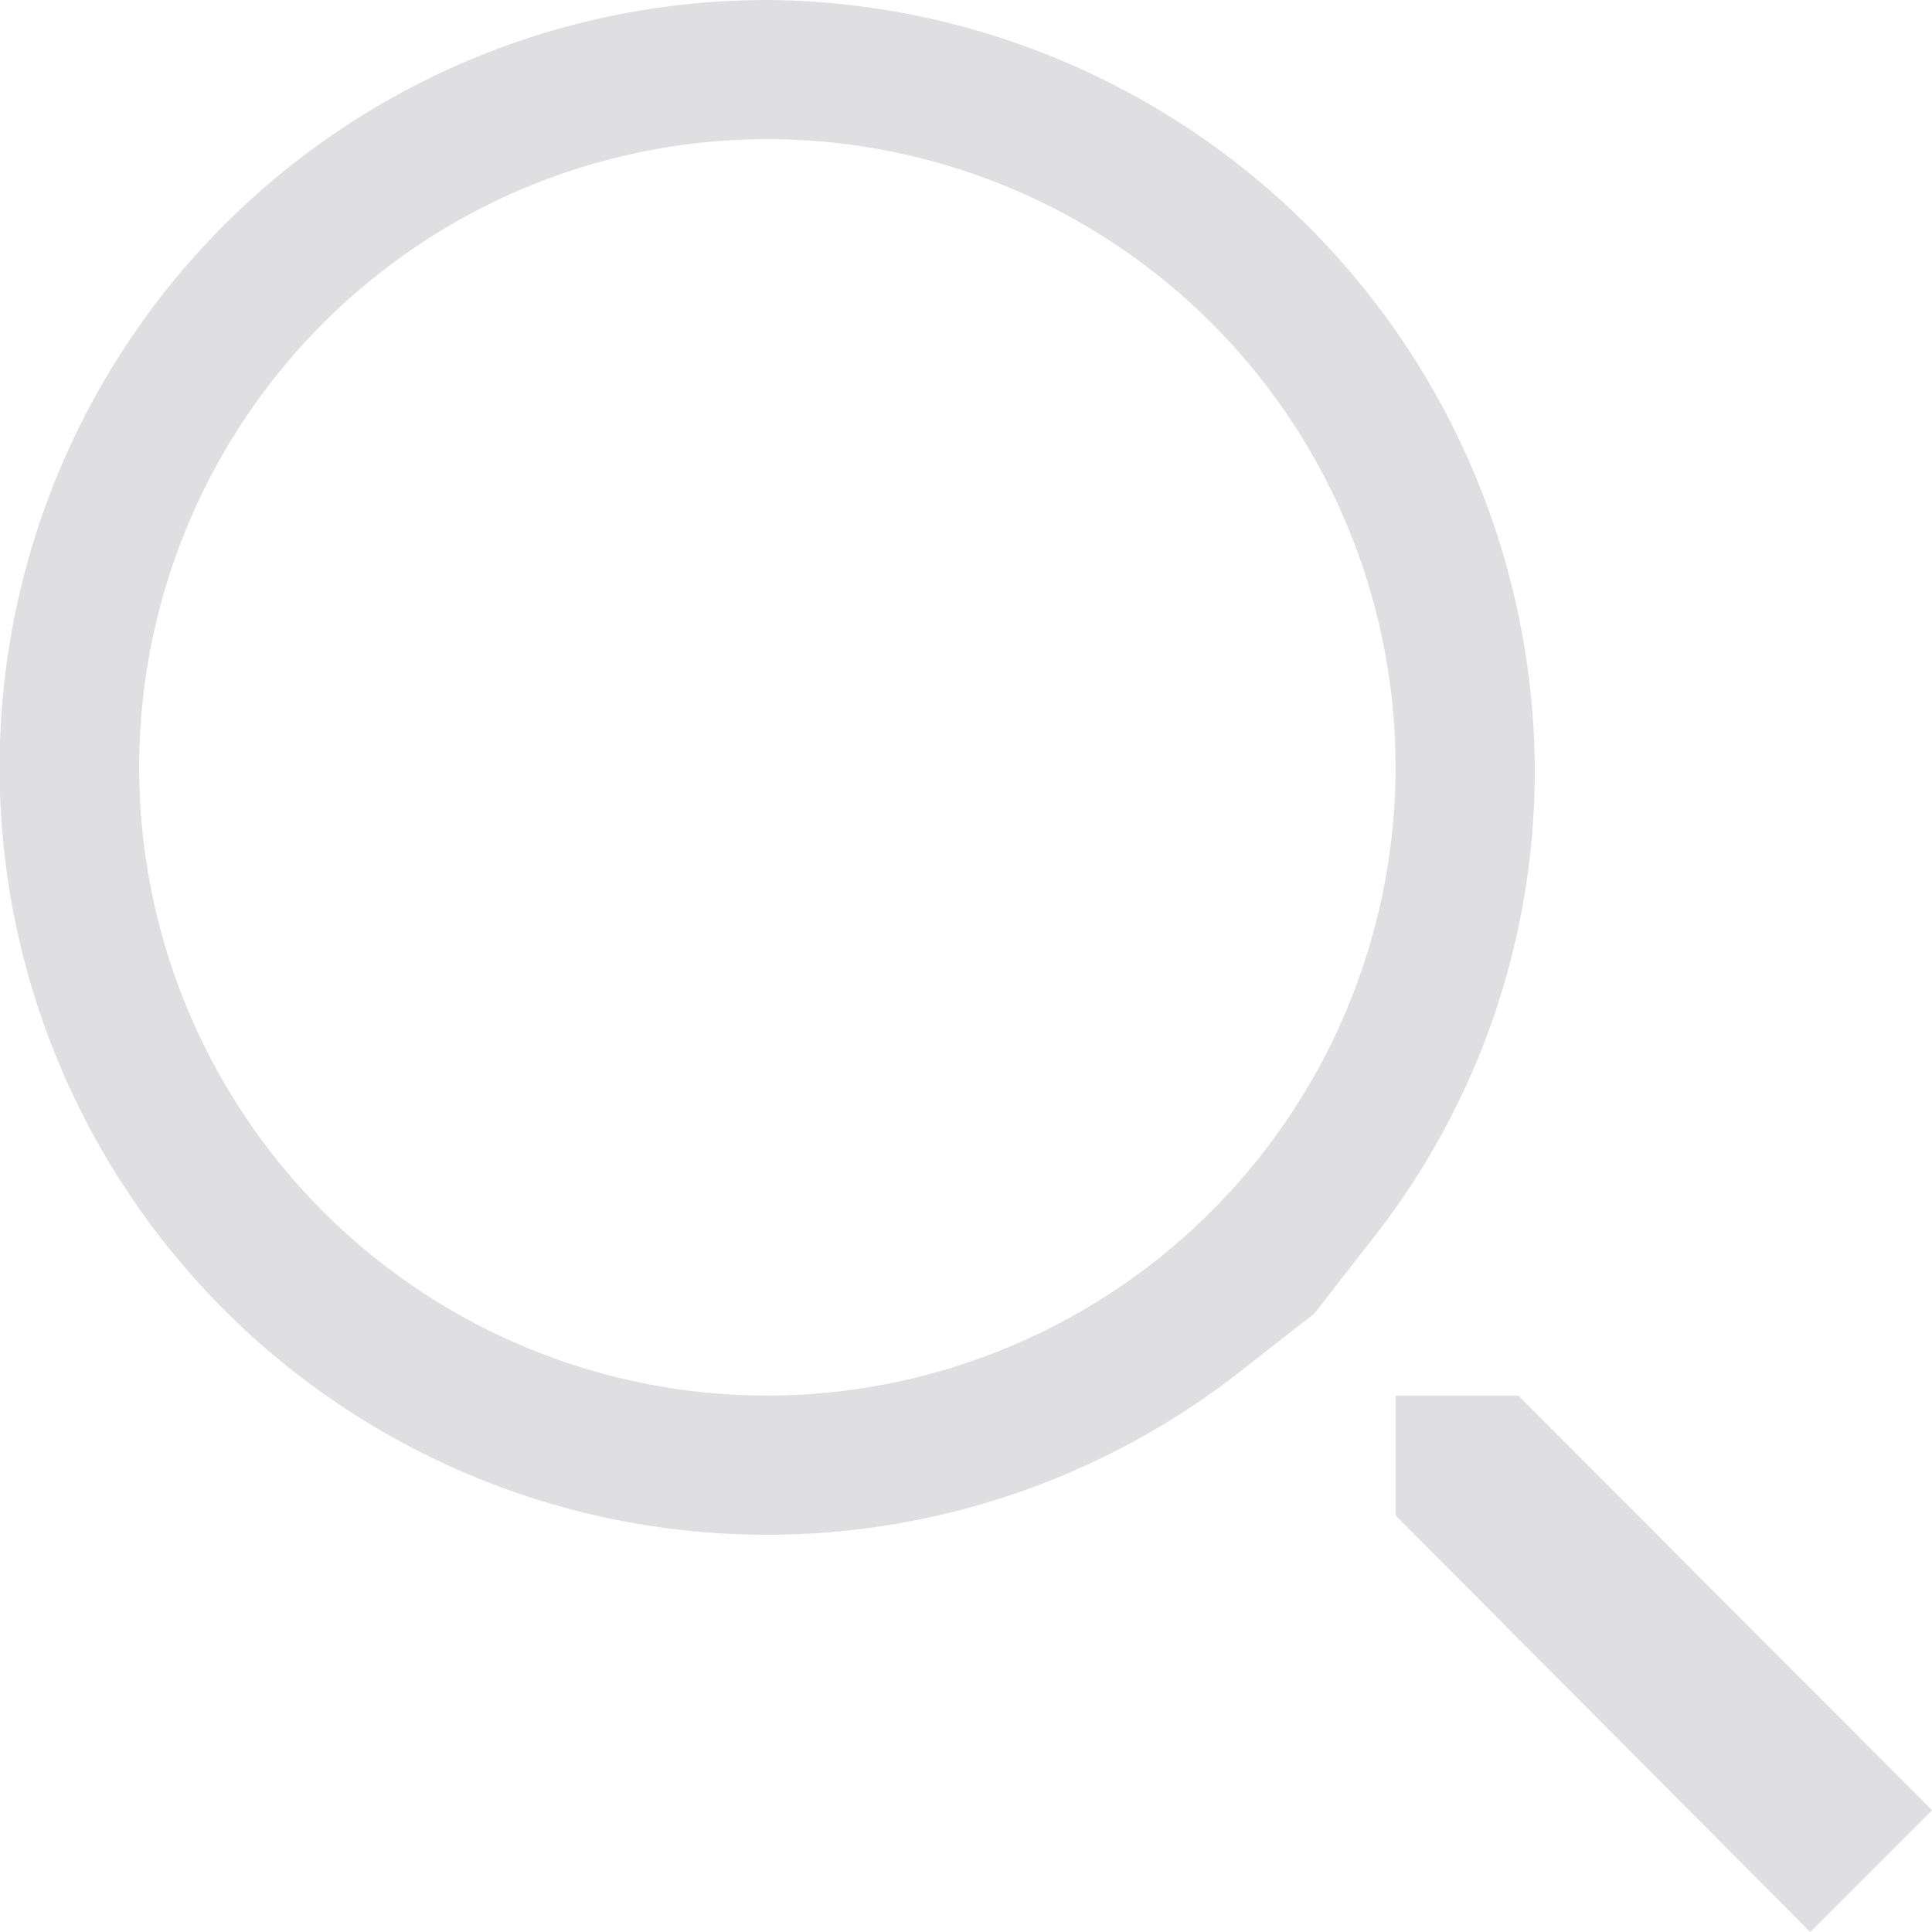
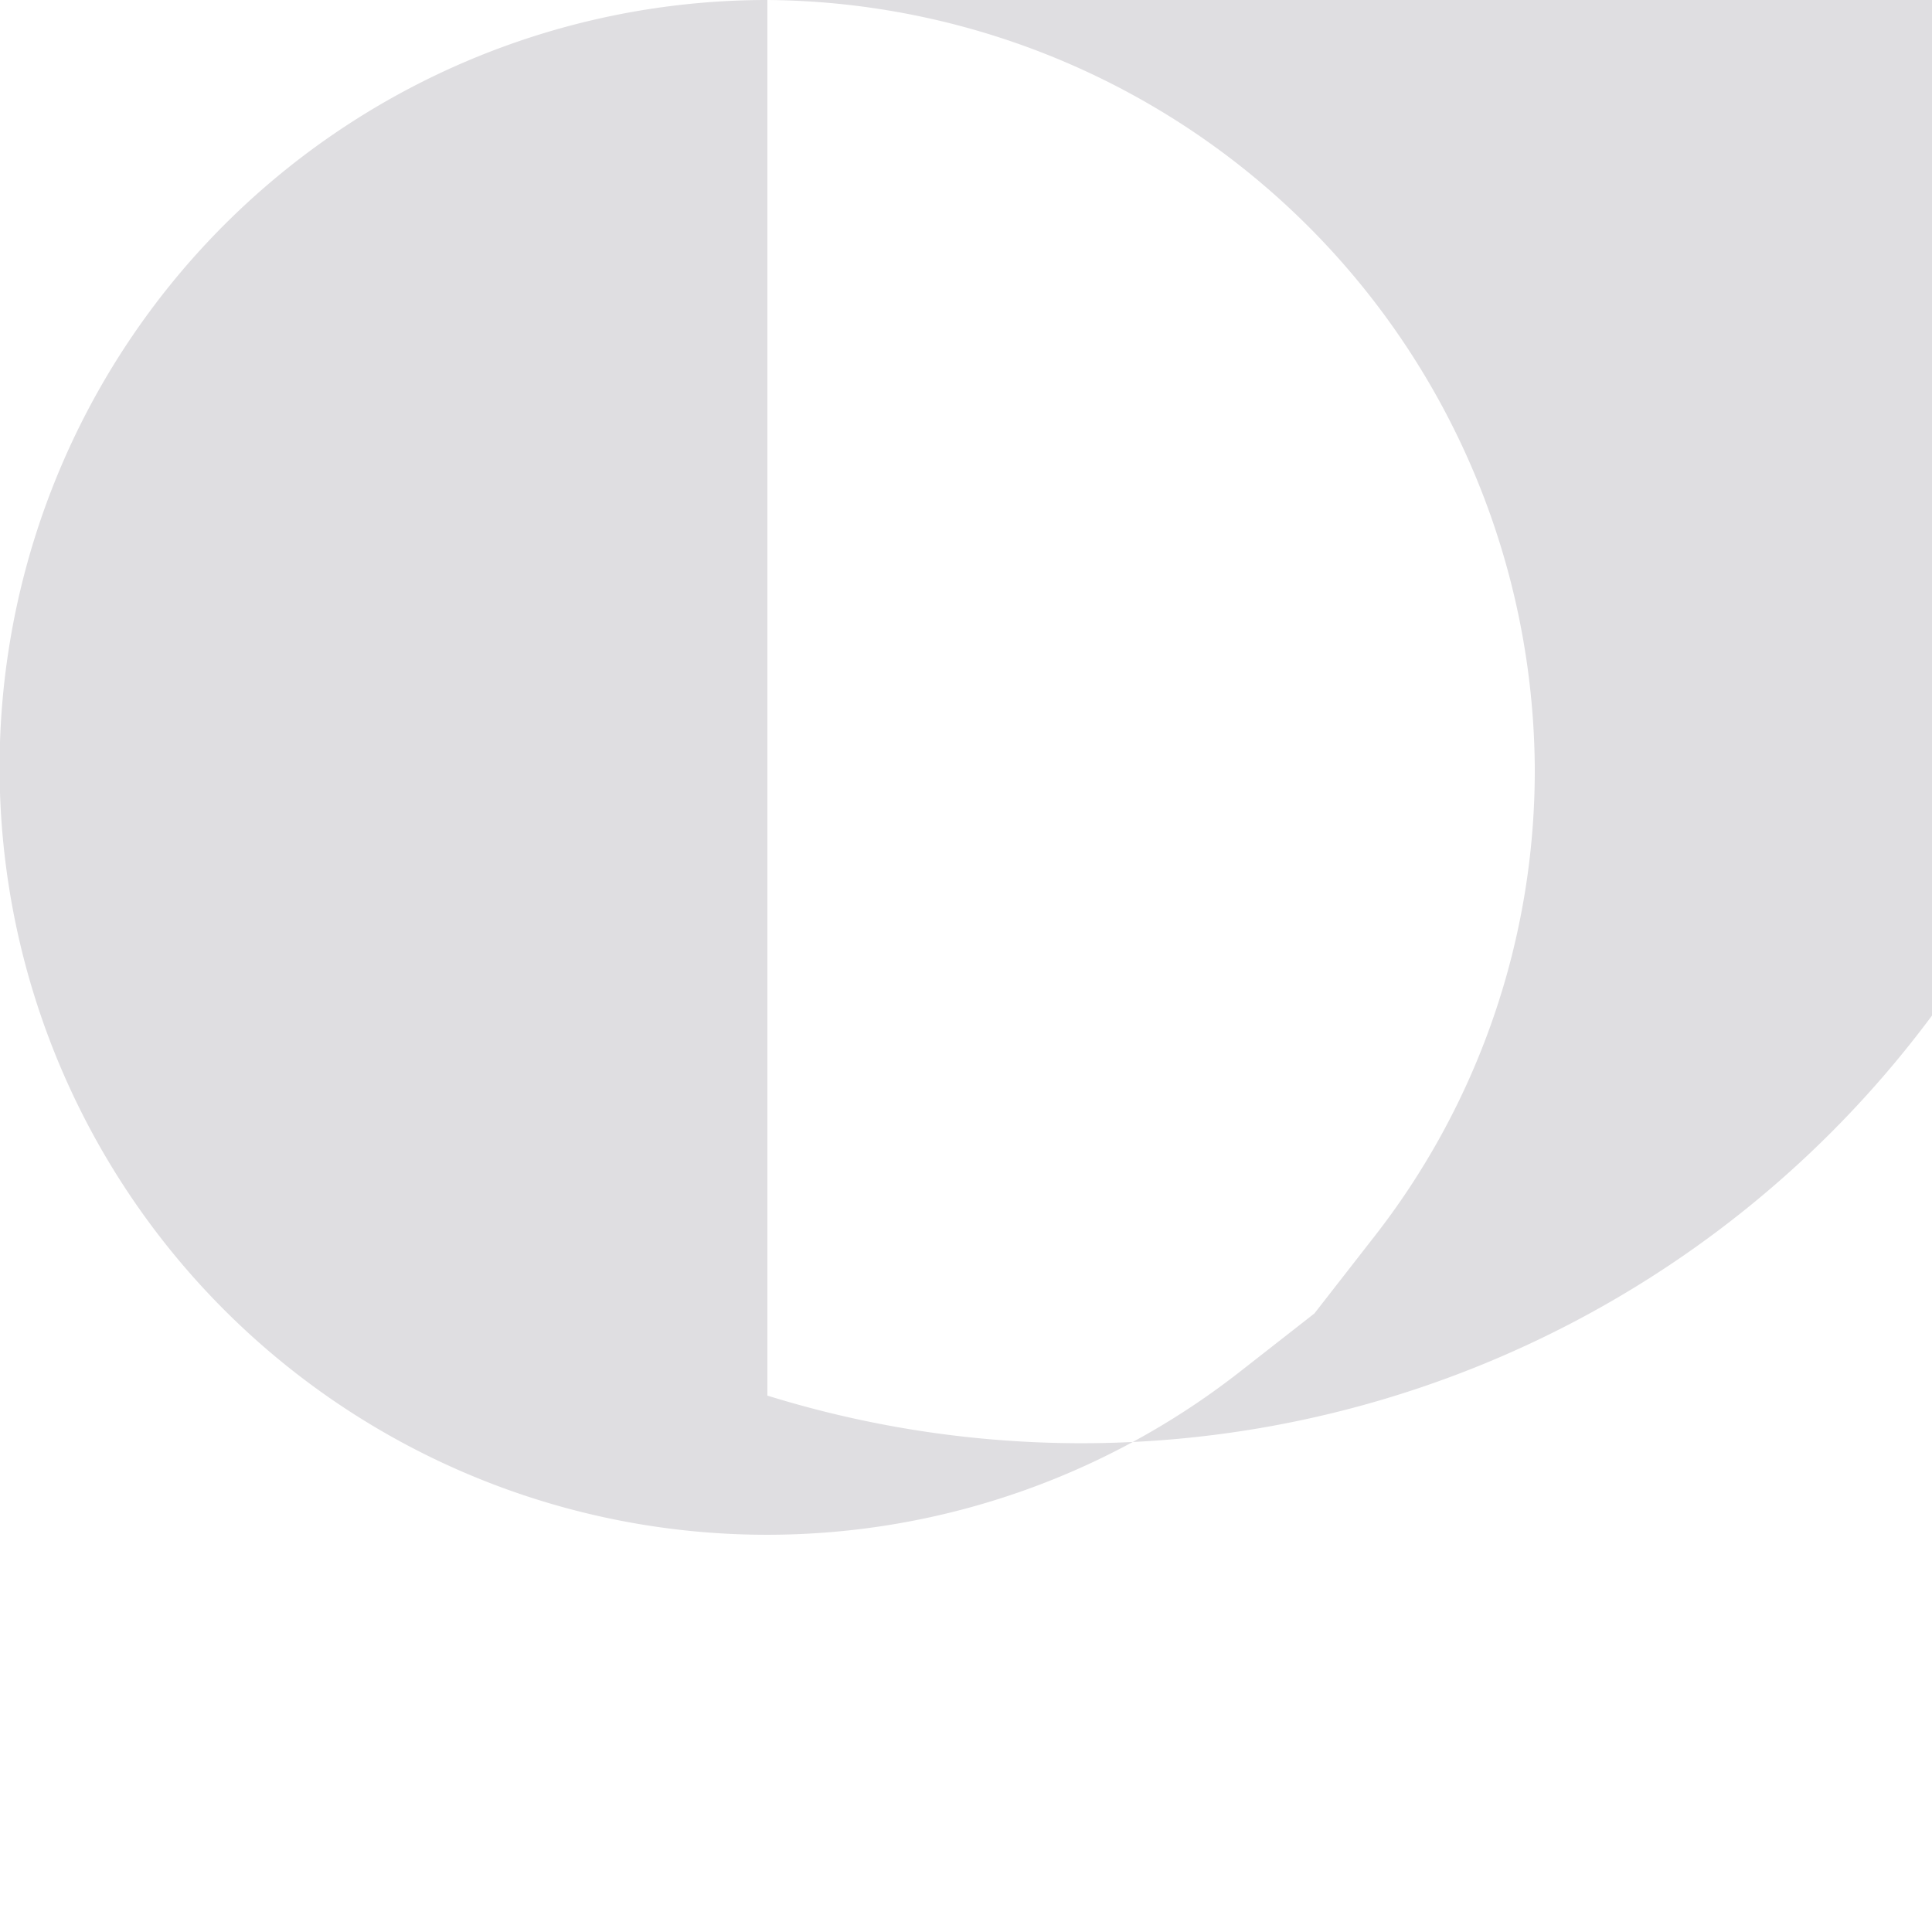
<svg xmlns="http://www.w3.org/2000/svg" id="Layer_1" data-name="Layer 1" viewBox="0 0 19.99 19.99">
  <defs>
    <style>.cls-1{fill:#dfdee1;}</style>
  </defs>
  <title>WGAA Icons</title>
-   <polygon class="cls-1" points="15.71 14.44 14.44 14.44 14.44 15.68 18.73 19.99 19.99 18.73 15.71 14.44" />
-   <path class="cls-1" d="M7.94,0a7.94,7.94,0,1,0,4.88,14.2l.78-.61.6-.77a7.83,7.83,0,0,0,1.68-4.88A8,8,0,0,0,7.94,0Zm0,14.44a6.5,6.5,0,1,1,6.5-6.5A6.51,6.51,0,0,1,7.94,14.44Z" />
+   <path class="cls-1" d="M7.94,0a7.94,7.94,0,1,0,4.88,14.2l.78-.61.6-.77a7.83,7.83,0,0,0,1.68-4.88A8,8,0,0,0,7.94,0Za6.5,6.5,0,1,1,6.5-6.5A6.51,6.51,0,0,1,7.94,14.44Z" />
</svg>